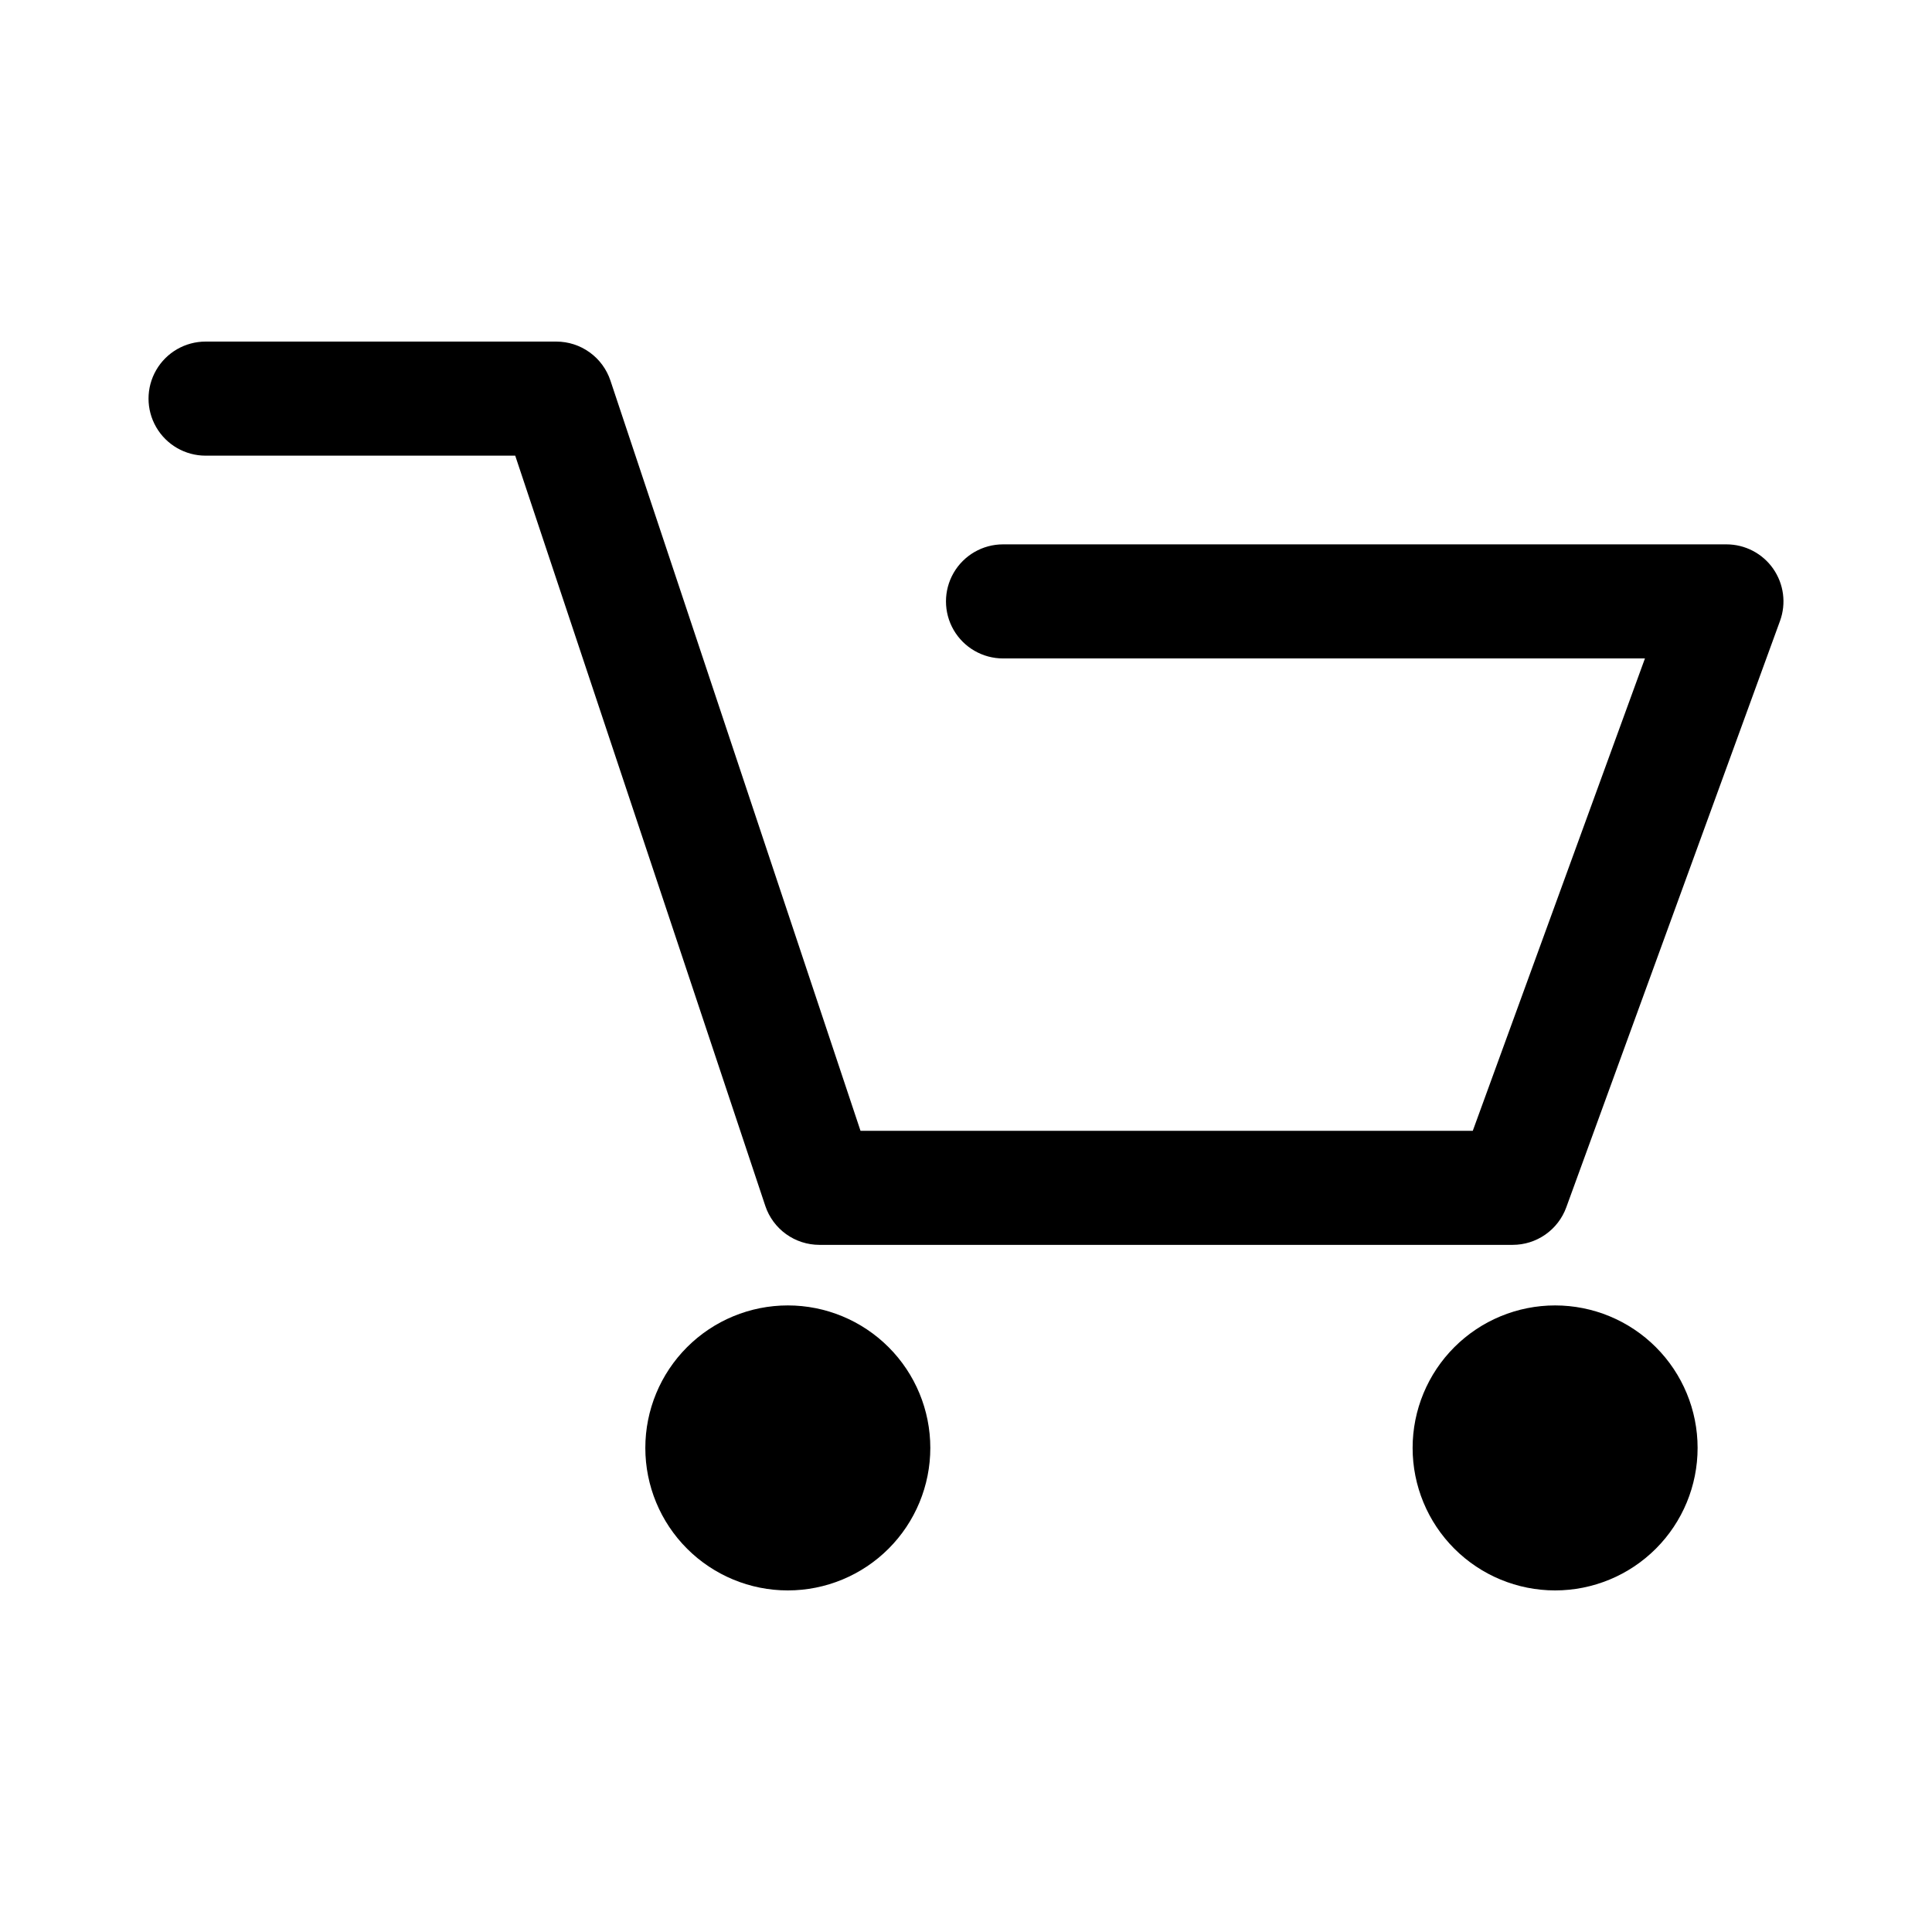
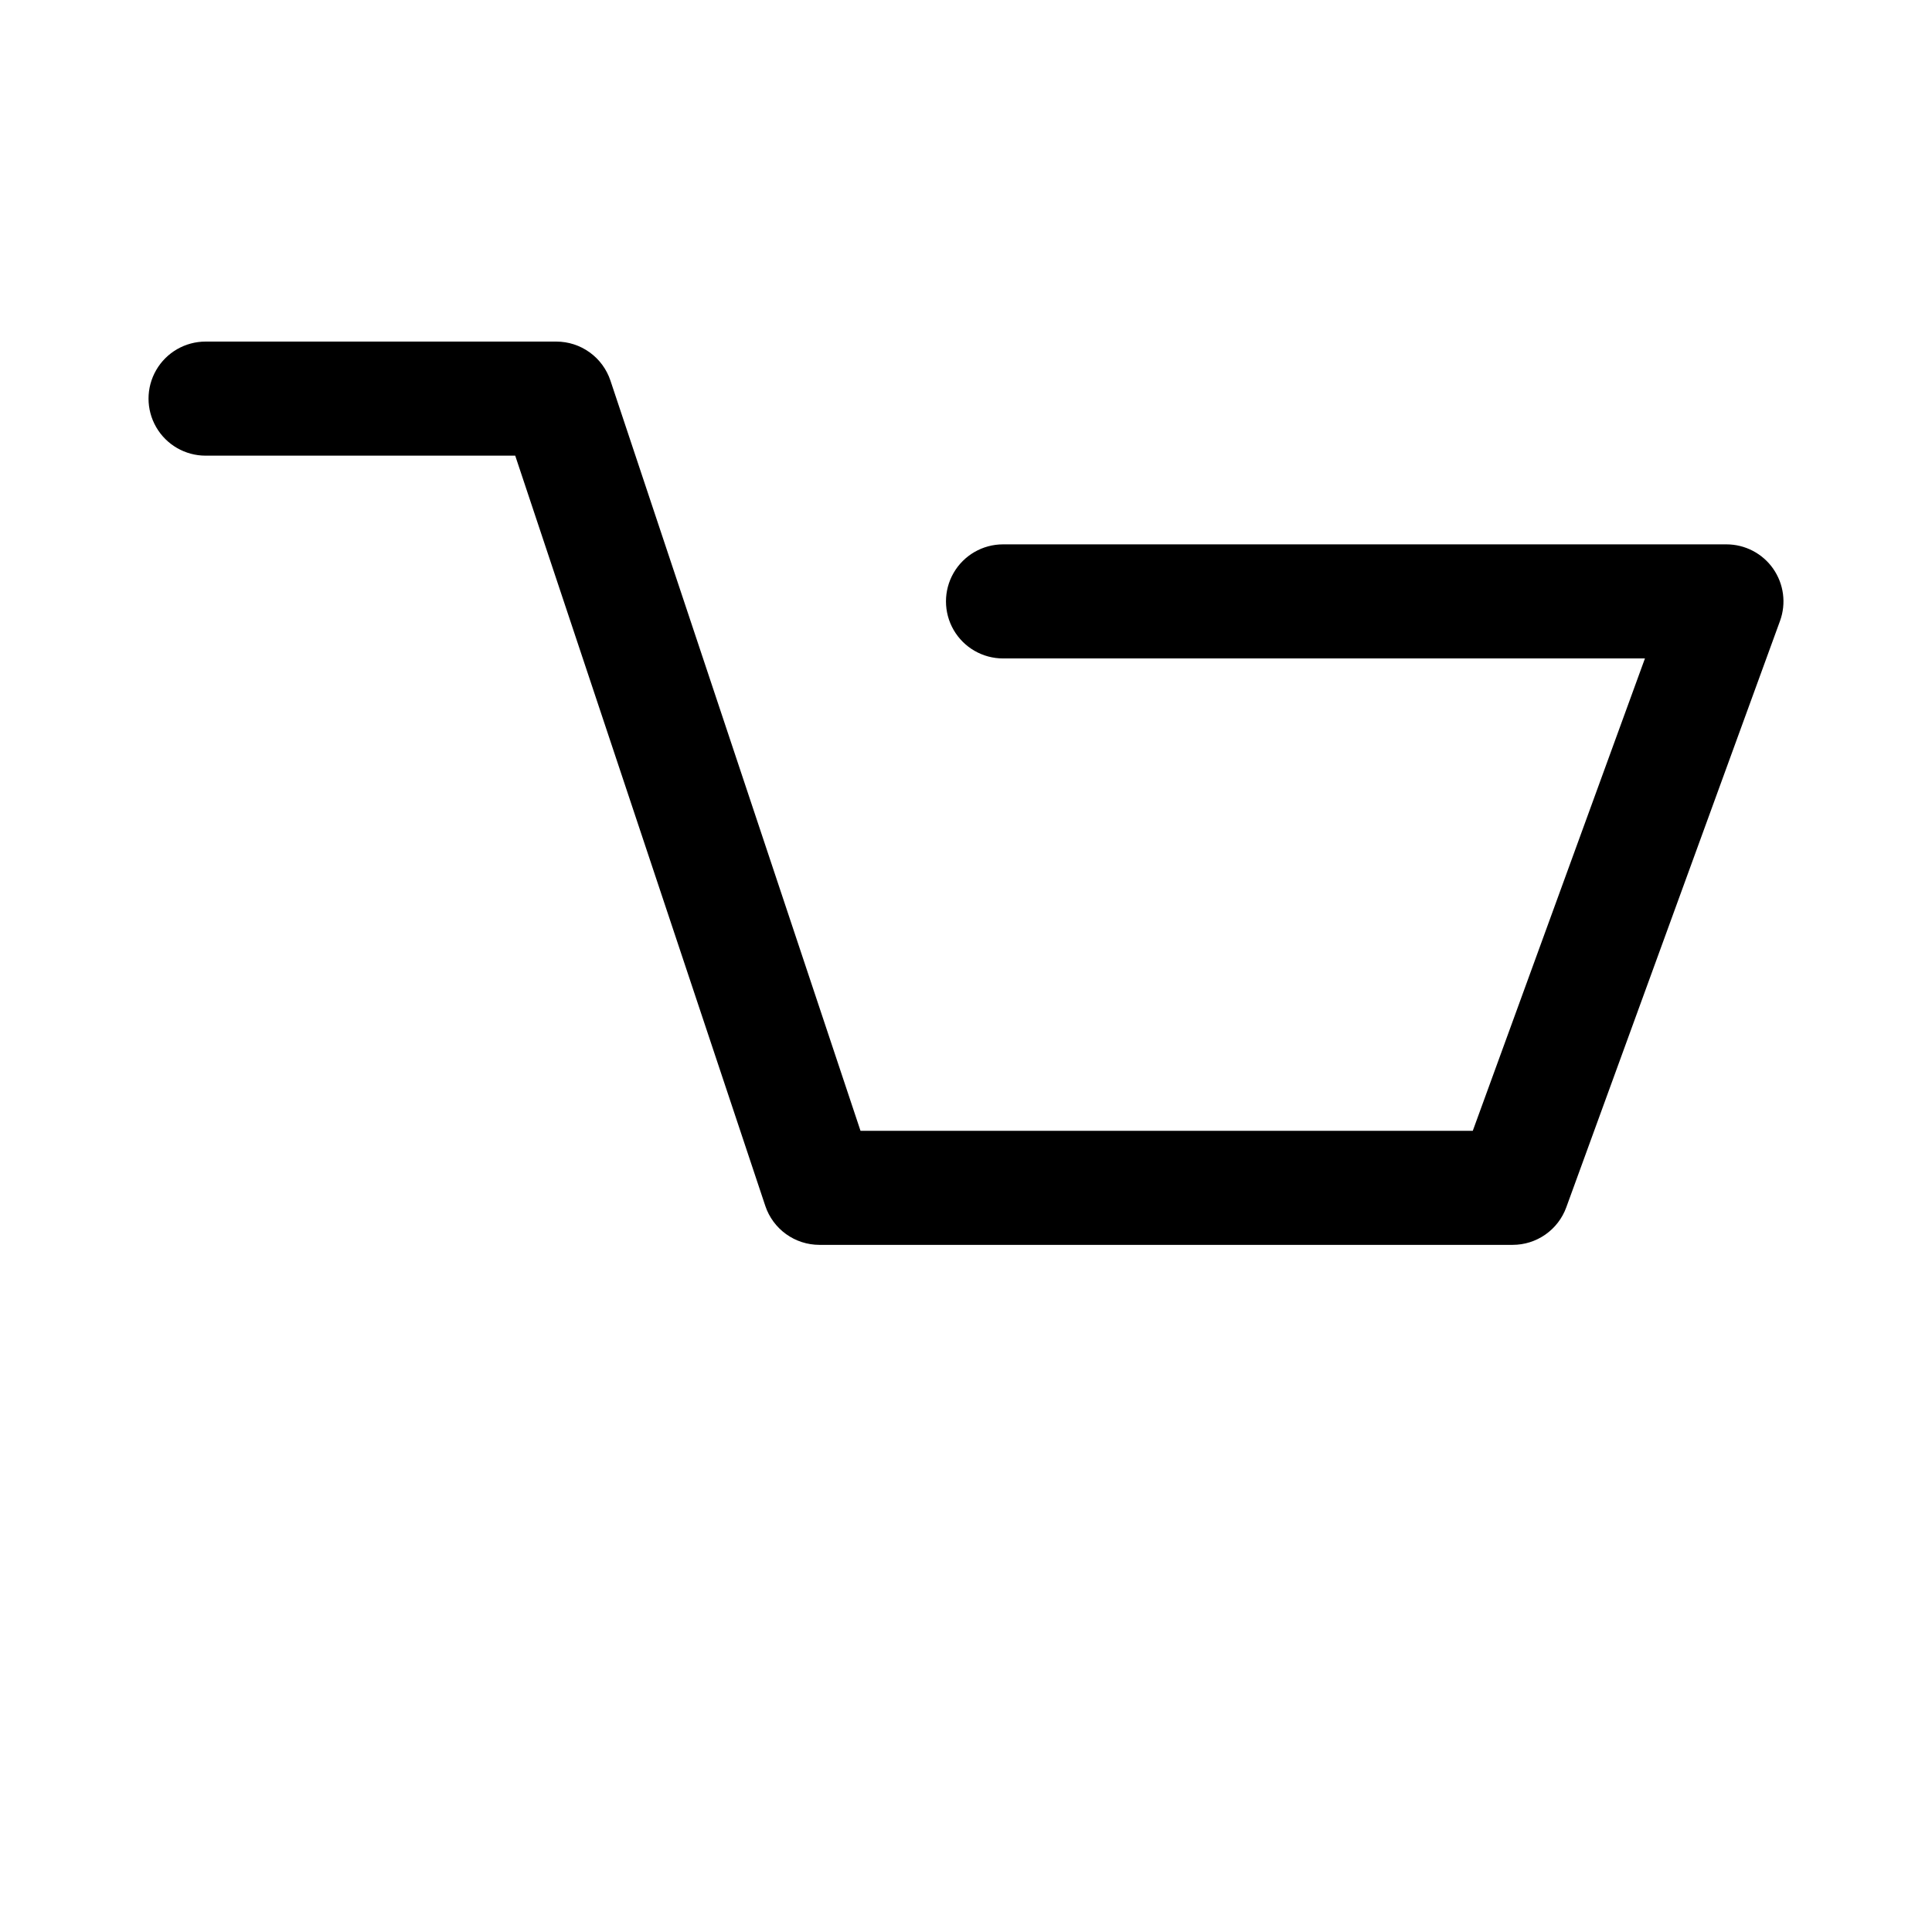
<svg xmlns="http://www.w3.org/2000/svg" fill="#000000" width="800px" height="800px" version="1.1" viewBox="144 144 512 512">
  <g>
    <path d="m613.91 294.71c-2.828-4.039-7.449-6.449-12.383-6.449h-191.72c-5.398 0-10.387 2.883-13.09 7.559-2.699 4.676-2.699 10.438 0 15.113 2.703 4.676 7.691 7.559 13.09 7.559h170.12l-45.625 125.18h-162.26l-66.27-198.81c-1.004-3.012-2.93-5.629-5.504-7.484s-5.664-2.856-8.836-2.856h-92.953c-5.402 0-10.391 2.883-13.09 7.559-2.703 4.676-2.703 10.438 0 15.113 2.699 4.676 7.688 7.559 13.09 7.559h82.059l66.27 198.81c1.004 3.012 2.93 5.629 5.504 7.484 2.57 1.855 5.664 2.852 8.836 2.852h183.73c3.102 0 6.125-0.953 8.664-2.731 2.543-1.777 4.477-4.293 5.535-7.207l56.645-155.41c1.688-4.633 1.012-9.797-1.816-13.84z" />
-     <path d="m352.78 489.95c-10.016 0-19.621 3.981-26.703 11.062s-11.059 16.688-11.059 26.703c0 10.012 3.977 19.617 11.059 26.699 7.082 7.082 16.688 11.062 26.703 11.062s19.621-3.981 26.703-11.062c7.082-7.082 11.059-16.688 11.059-26.703 0-10.016-3.977-19.617-11.059-26.699s-16.688-11.062-26.703-11.062z" />
-     <path d="m556.12 489.95c-10.016 0-19.621 3.981-26.703 11.062s-11.059 16.688-11.059 26.703c0 10.012 3.977 19.617 11.059 26.699 7.082 7.082 16.688 11.062 26.703 11.062s19.621-3.981 26.703-11.062c7.082-7.082 11.059-16.688 11.059-26.703 0-10.016-3.977-19.617-11.059-26.699s-16.688-11.062-26.703-11.062z" />
  </g>
</svg>